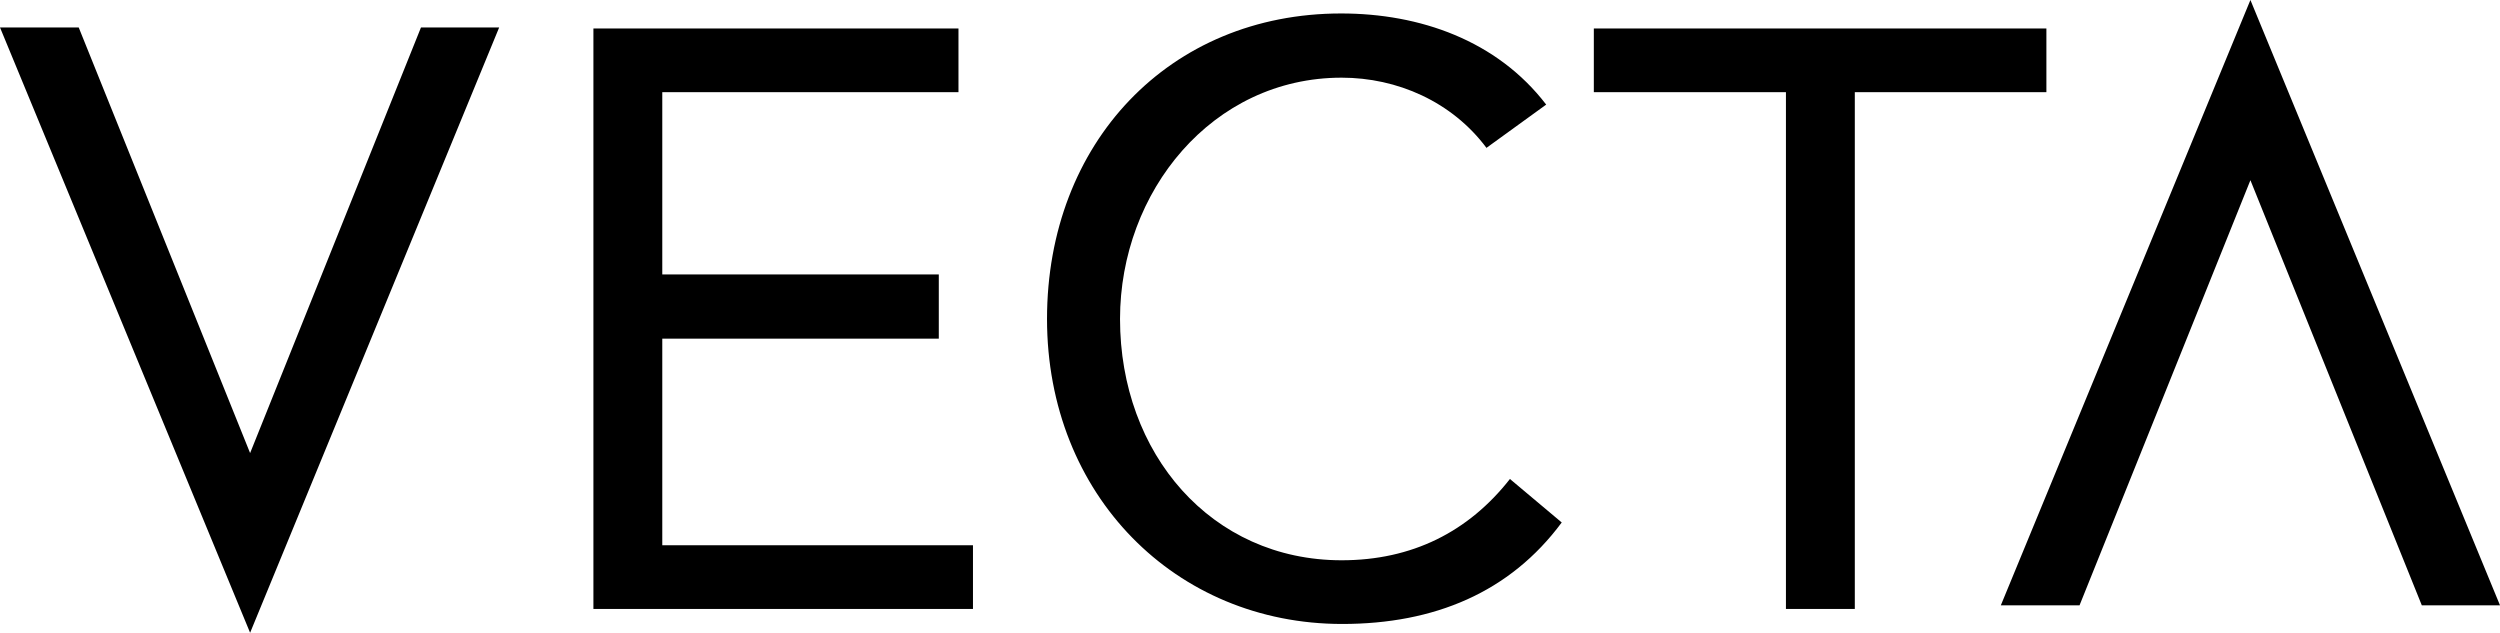
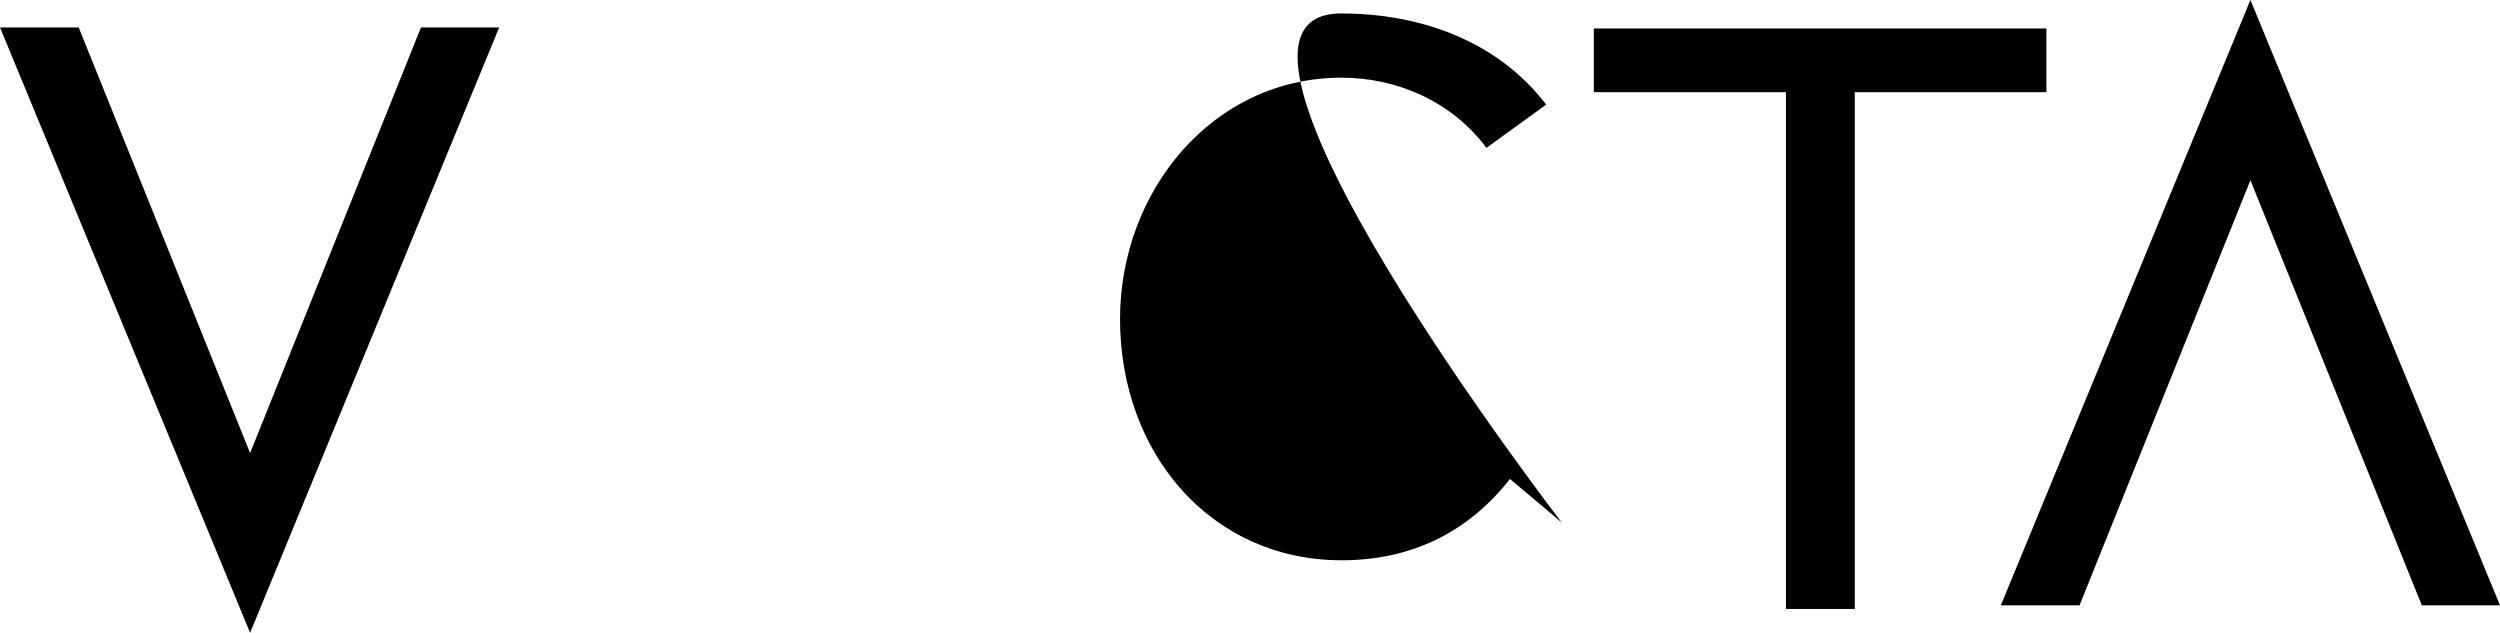
<svg xmlns="http://www.w3.org/2000/svg" id="Layer_2" data-name="Layer 2" viewBox="0 0 48.28 12.22">
  <defs>
    <style> .cls-1 { stroke-width: 0px; } </style>
  </defs>
  <g id="Layer_1-2" data-name="Layer 1">
    <g>
-       <polyline class="cls-1" points="11.46 .55 18.51 .55 18.51 1.78 12.79 1.78 12.79 5.3 18.13 5.3 18.13 6.54 12.79 6.54 12.79 10.53 18.79 10.53 18.79 11.76 11.46 11.76 11.46 .55" />
-       <path class="cls-1" d="m28.71,2.86c-.67-.9-1.73-1.36-2.8-1.36-2.5,0-4.28,2.2-4.28,4.66,0,2.6,1.76,4.66,4.28,4.66,1.36,0,2.45-.55,3.25-1.57l1,.84c-1,1.35-2.46,1.96-4.24,1.96-3.22,0-5.7-2.49-5.7-5.89S22.58.26,25.9.26c1.52,0,3.01.52,3.96,1.76l-1.16.84" />
+       <path class="cls-1" d="m28.71,2.86c-.67-.9-1.73-1.36-2.8-1.36-2.5,0-4.28,2.2-4.28,4.66,0,2.6,1.76,4.66,4.28,4.66,1.36,0,2.45-.55,3.25-1.57l1,.84S22.58.26,25.9.26c1.52,0,3.01.52,3.96,1.76l-1.16.84" />
      <polyline class="cls-1" points="39.52 1.78 35.82 1.78 35.82 11.76 34.49 11.76 34.49 1.78 30.78 1.78 30.78 .55 39.52 .55 39.52 1.78" />
      <polyline class="cls-1" points="4.83 8.75 8.13 .53 9.64 .53 4.83 12.22 0 .53 1.52 .53 4.83 8.75" />
      <polyline class="cls-1" points="43.46 3.48 40.16 11.69 38.64 11.69 43.46 0 48.28 11.69 46.77 11.69 43.46 3.48" />
    </g>
  </g>
</svg>